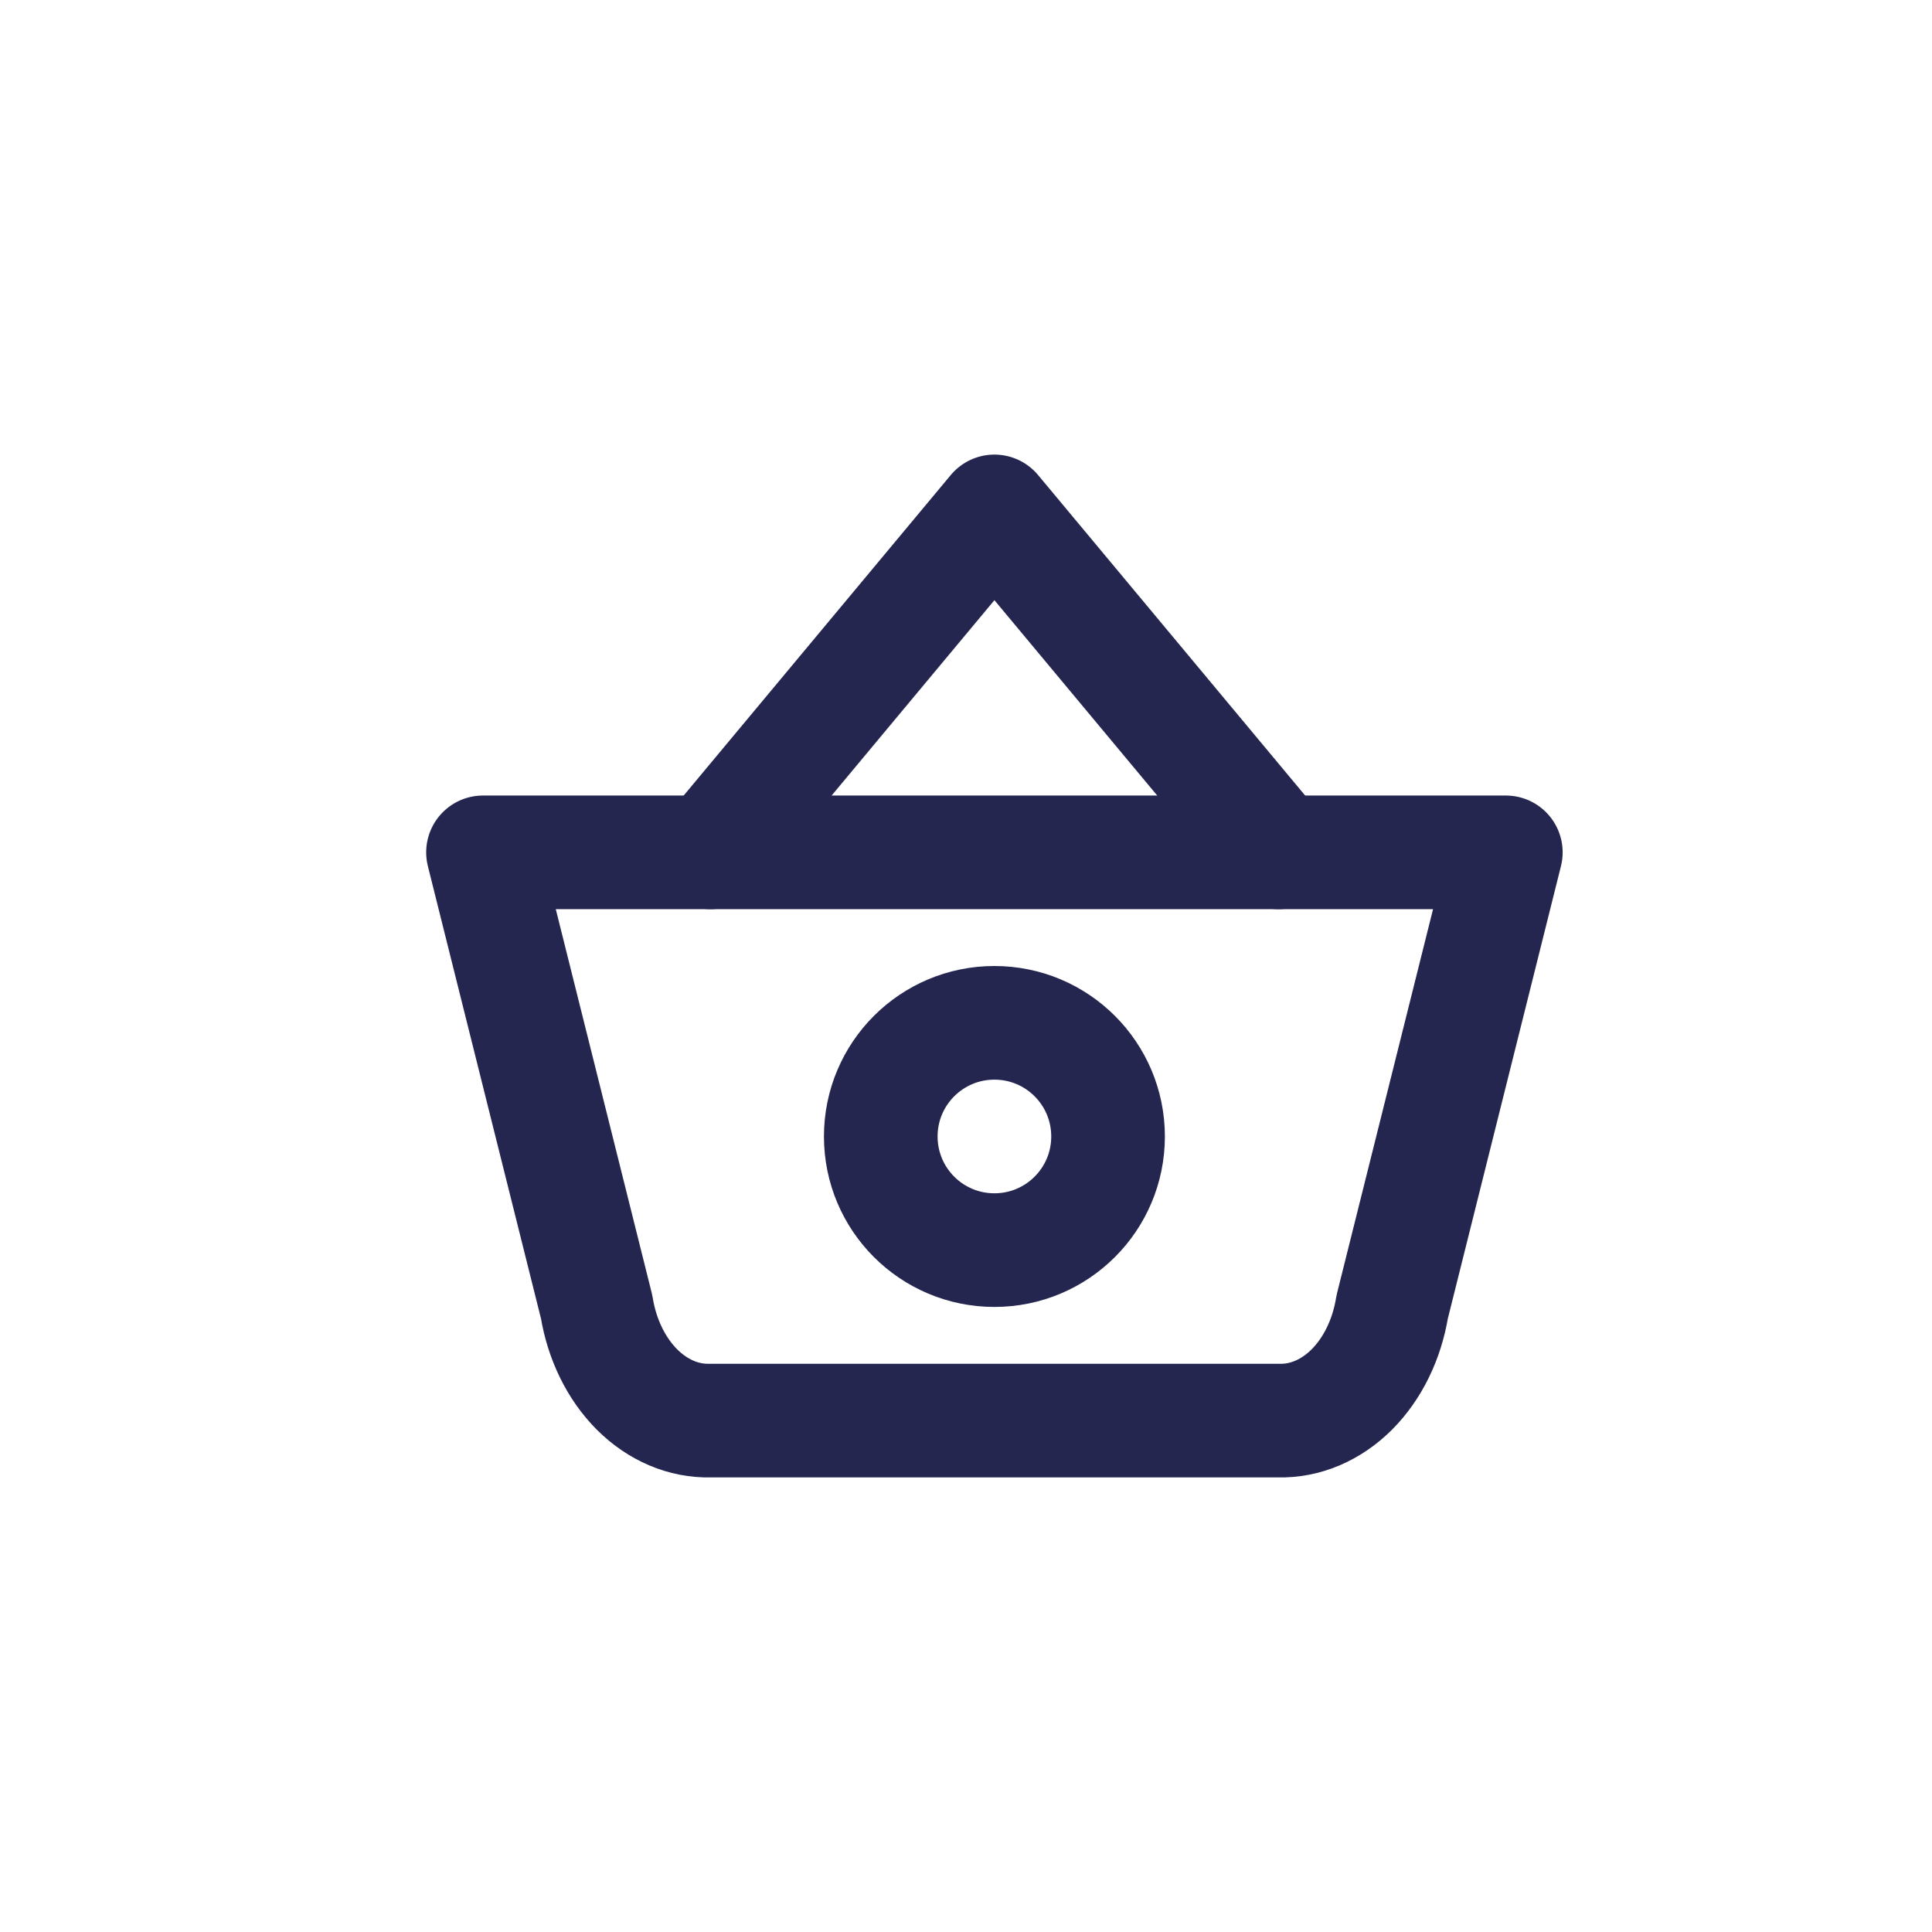
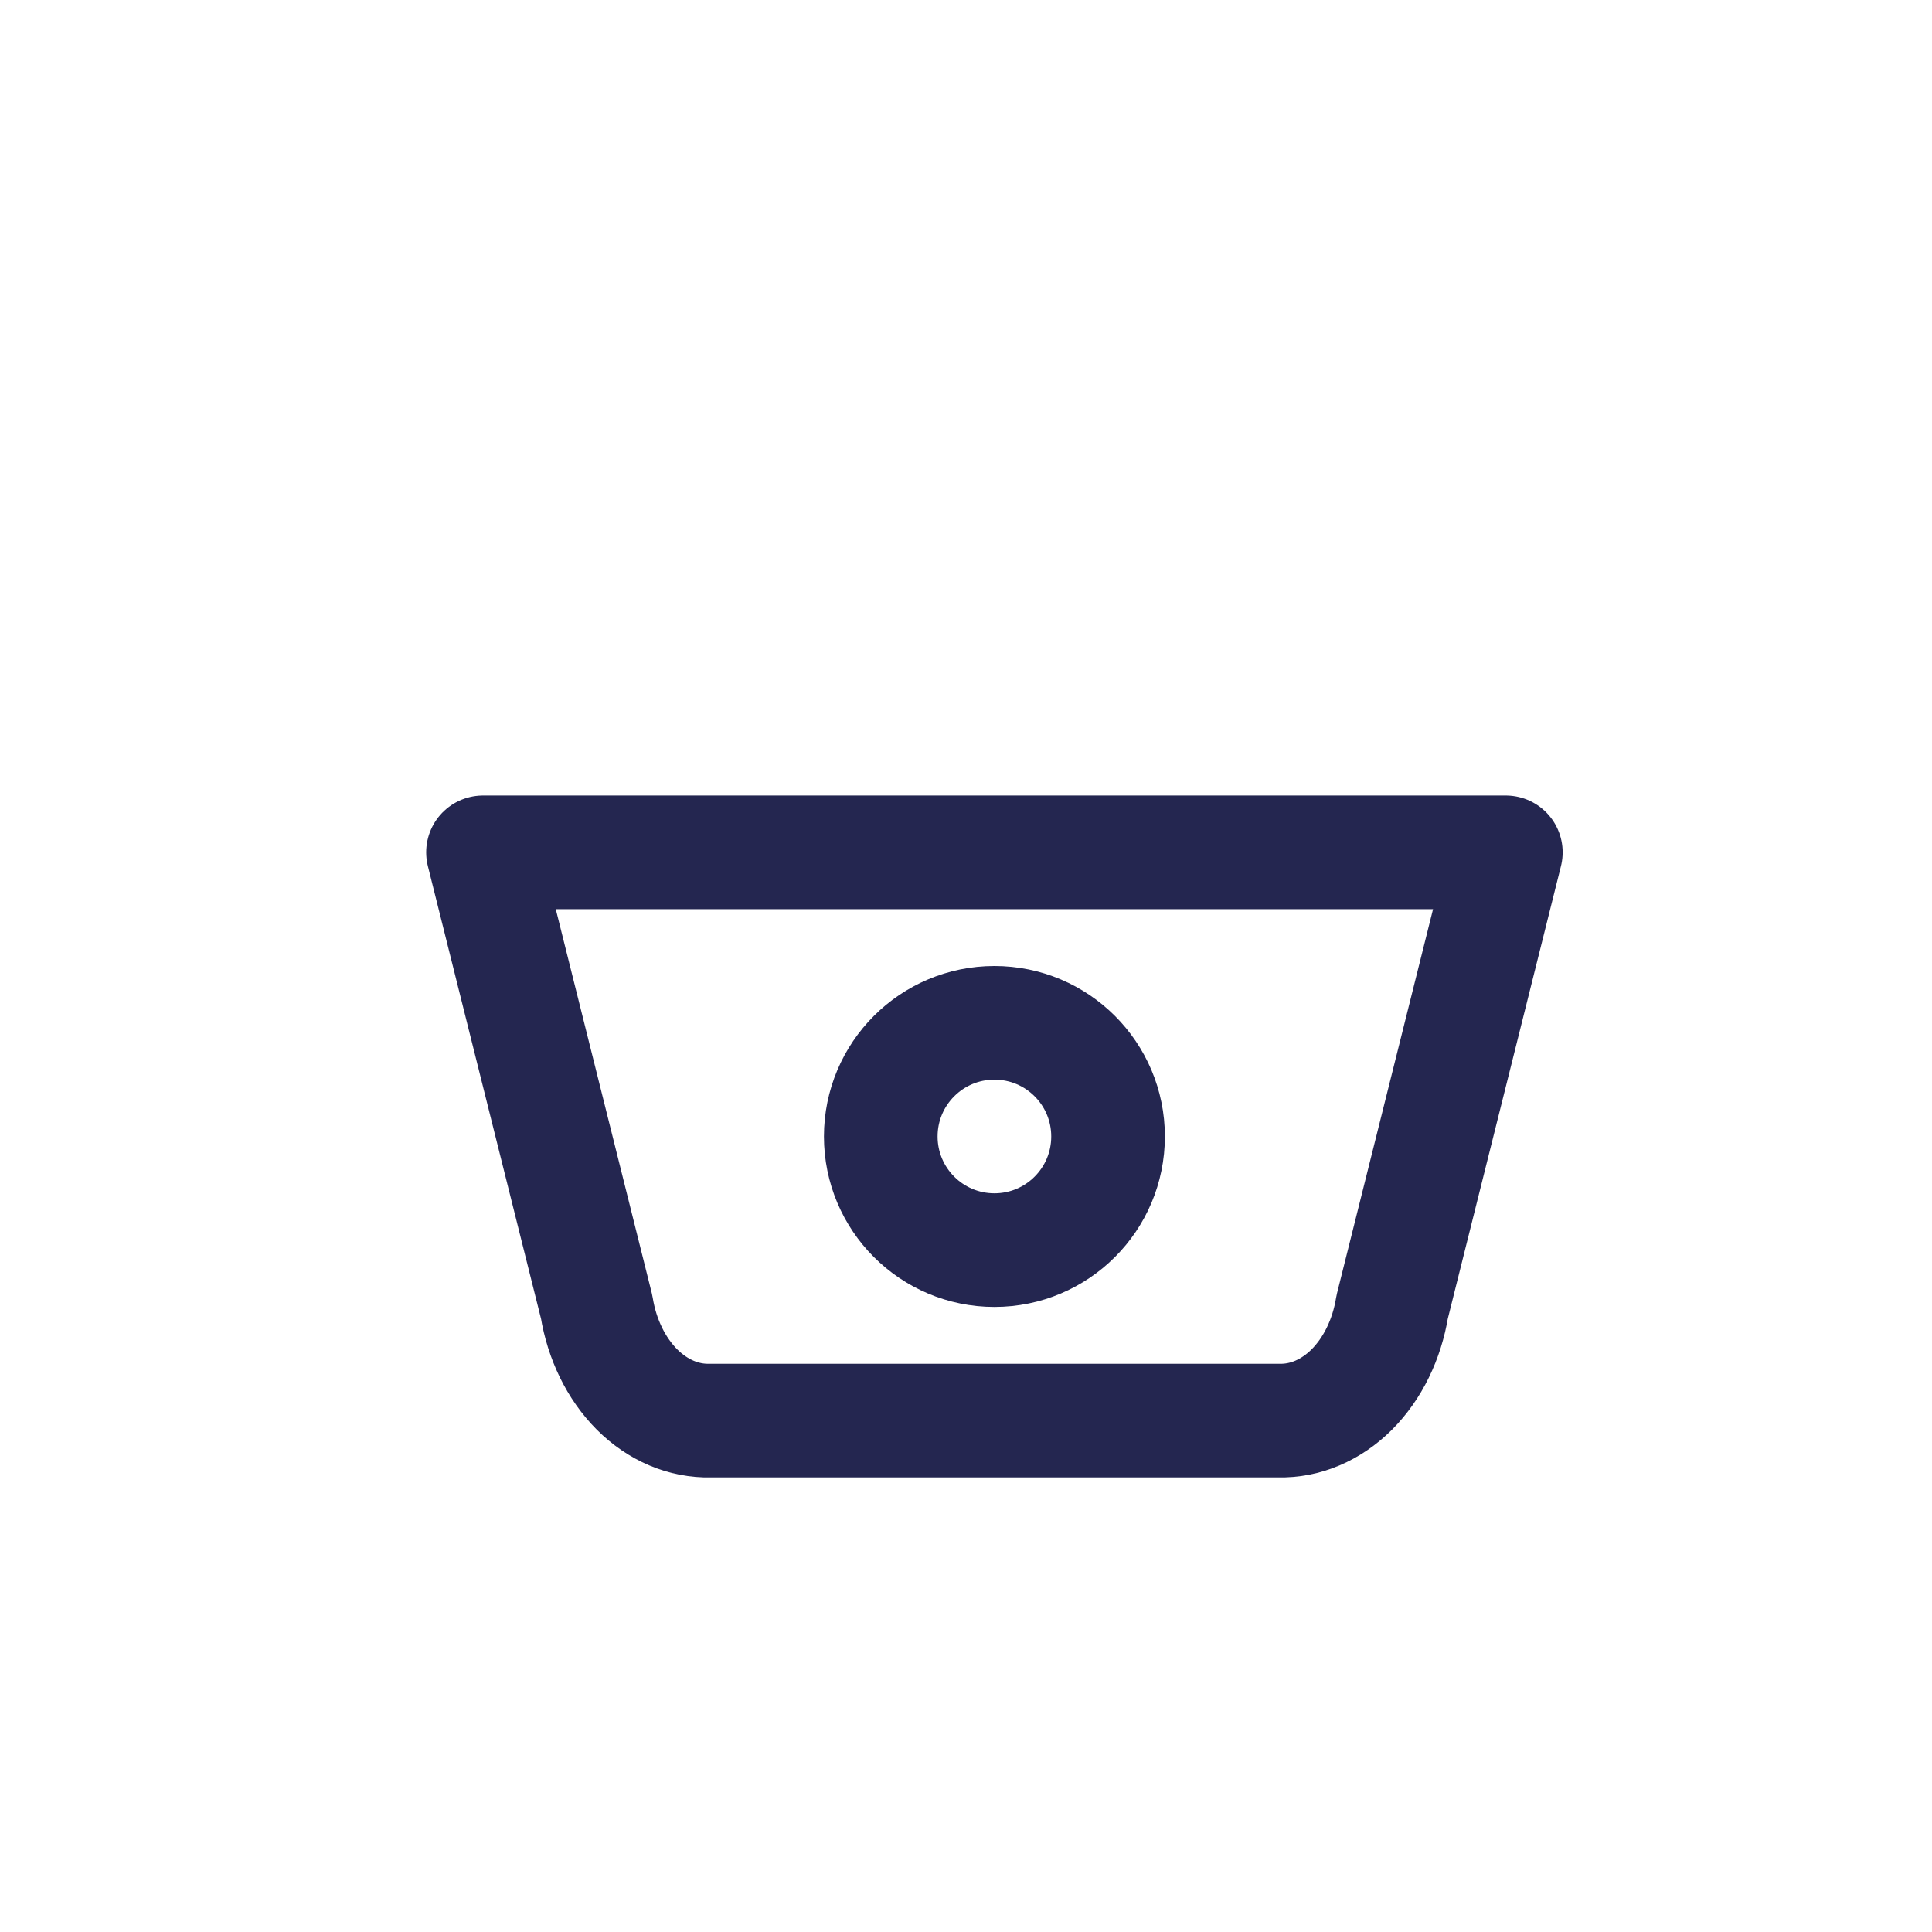
<svg xmlns="http://www.w3.org/2000/svg" width="40" height="40" viewBox="0 5 23 34" fill="none">
-   <path d="M7 20L12 14L17 20" stroke="#242650" stroke-width="2" stroke-linecap="round" stroke-linejoin="round" />
  <path d="M21 20L19 28C18.907 28.573 18.655 29.087 18.29 29.453C17.924 29.818 17.468 30.012 17 30H7C6.532 30.012 6.076 29.818 5.71 29.453C5.345 29.087 5.093 28.573 5 28L3 20H21Z" stroke="#242650" stroke-width="2" stroke-linecap="round" stroke-linejoin="round" />
  <path d="M12 27C13.105 27 14 26.105 14 25C14 23.895 13.105 23 12 23C10.895 23 10 23.895 10 25C10 26.105 10.895 27 12 27Z" stroke="#242650" stroke-width="2" stroke-linecap="round" stroke-linejoin="round" />
</svg>